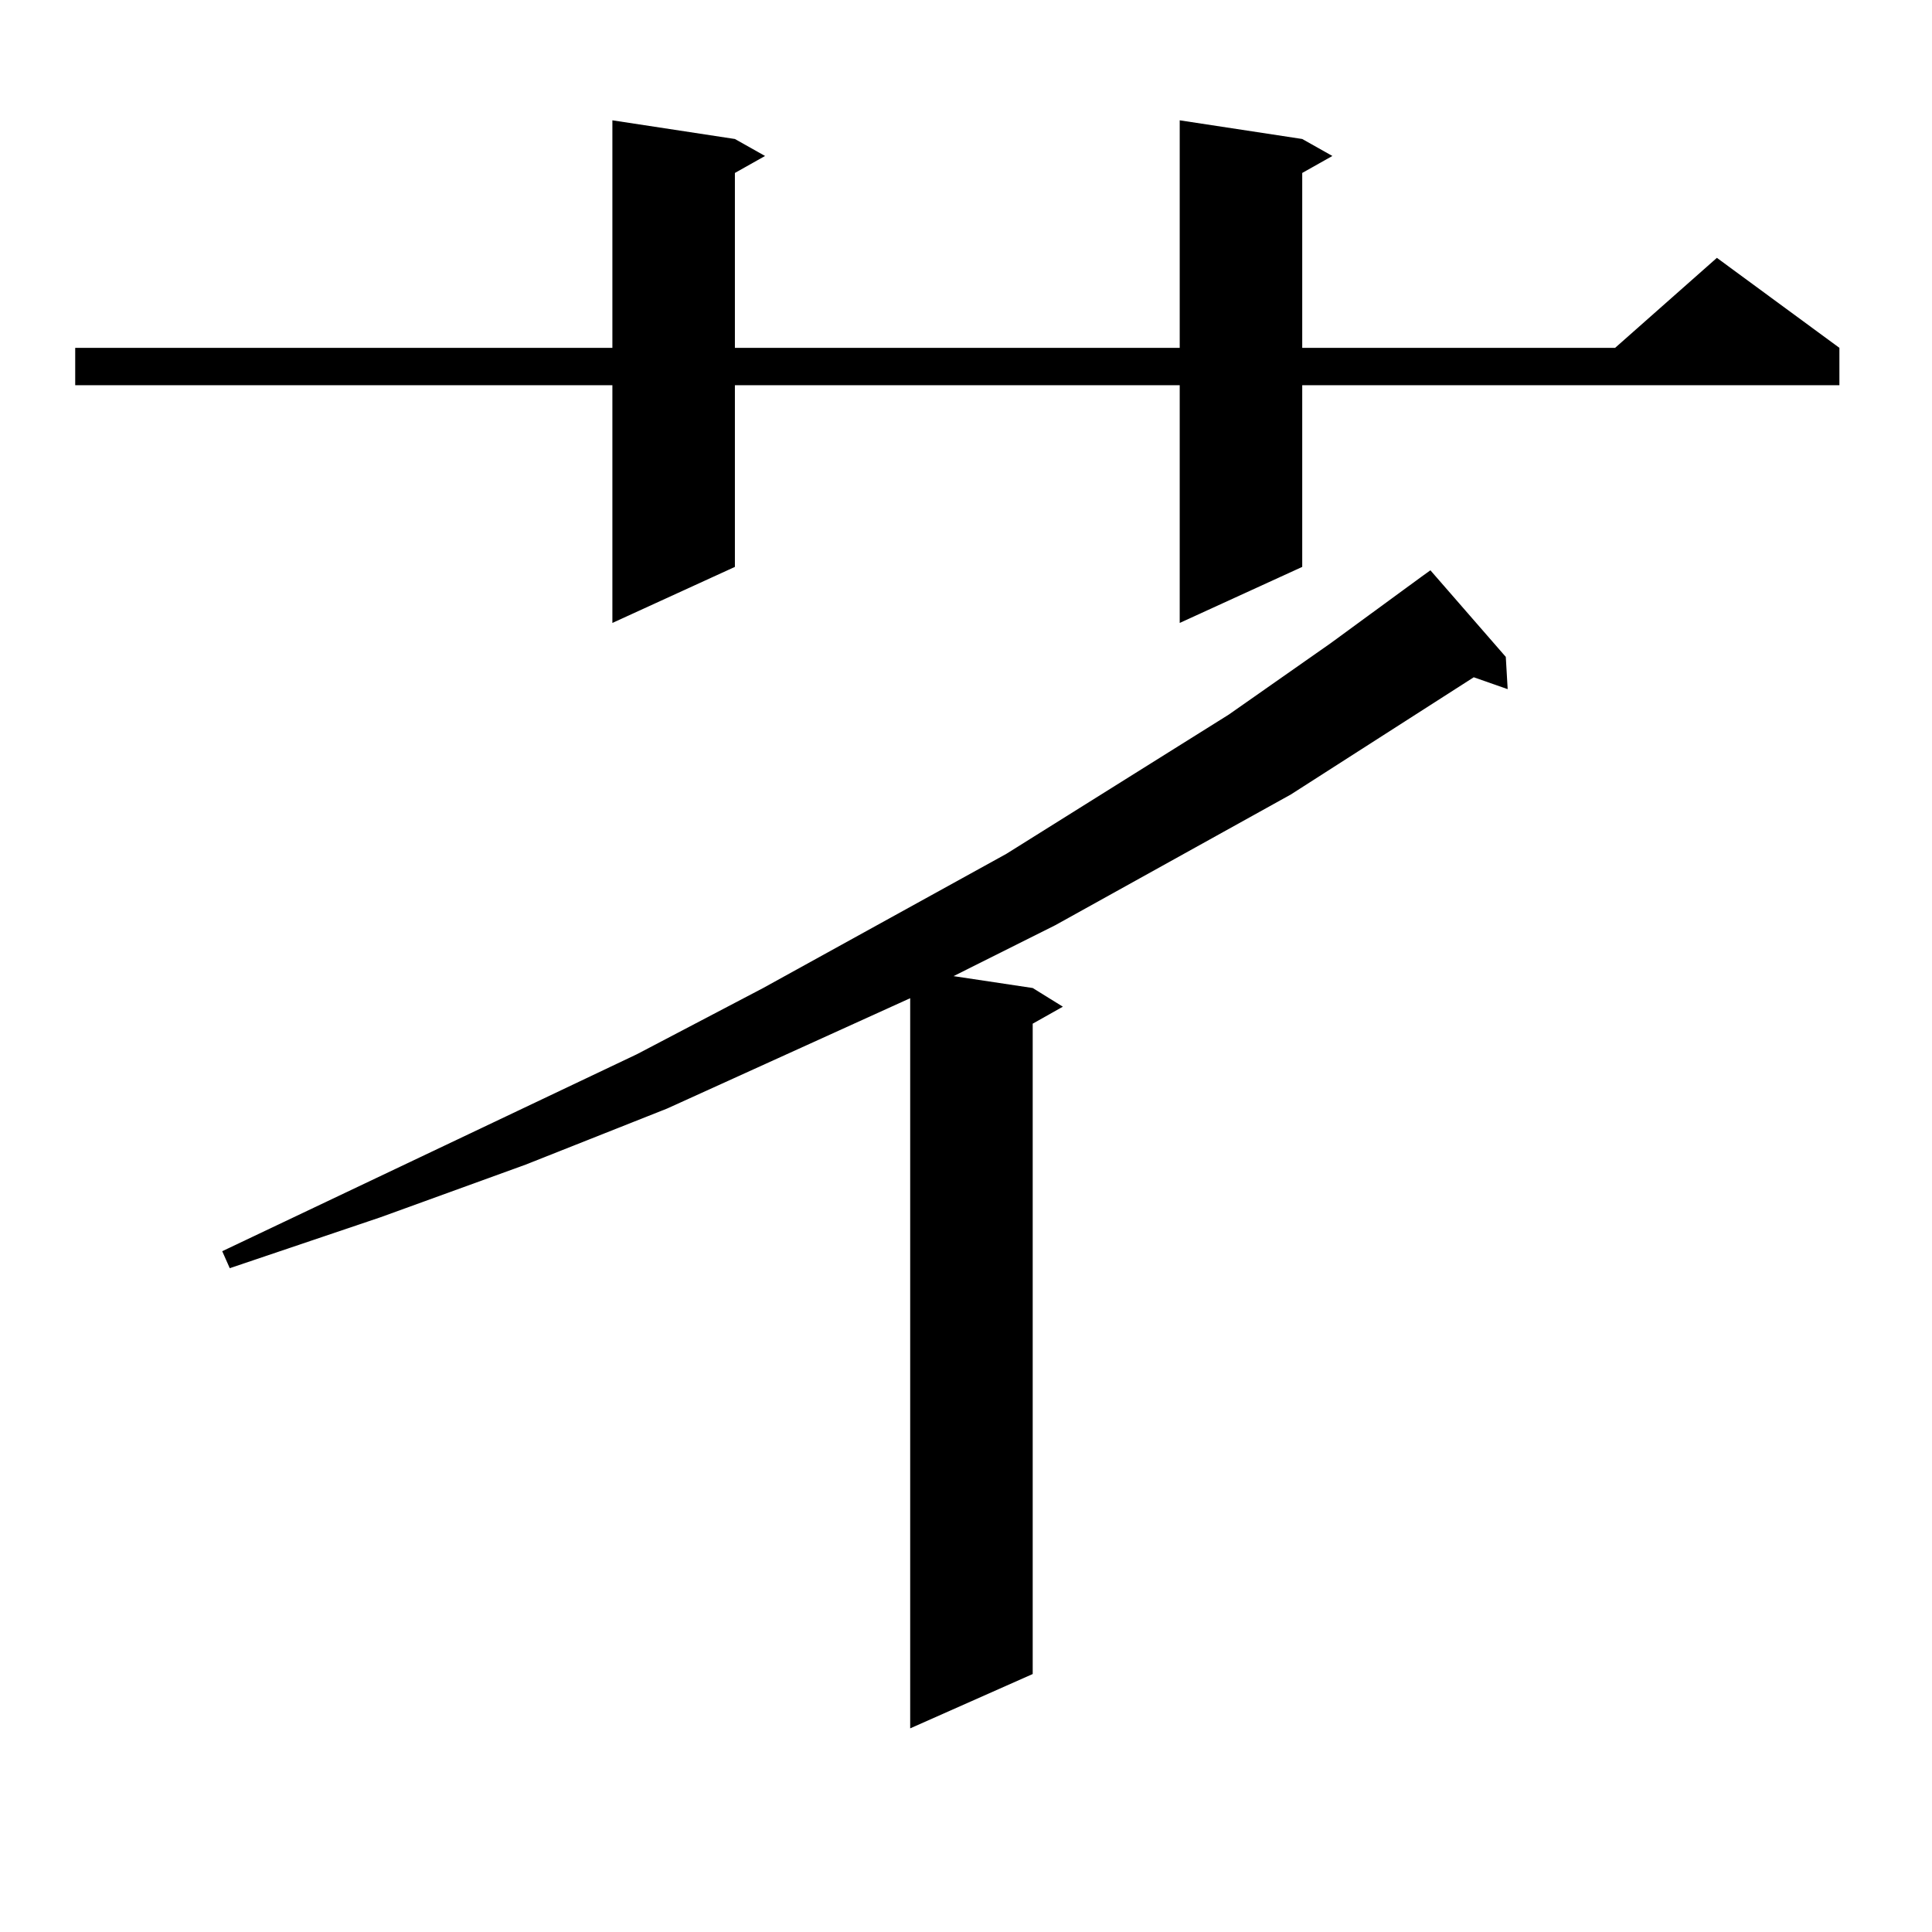
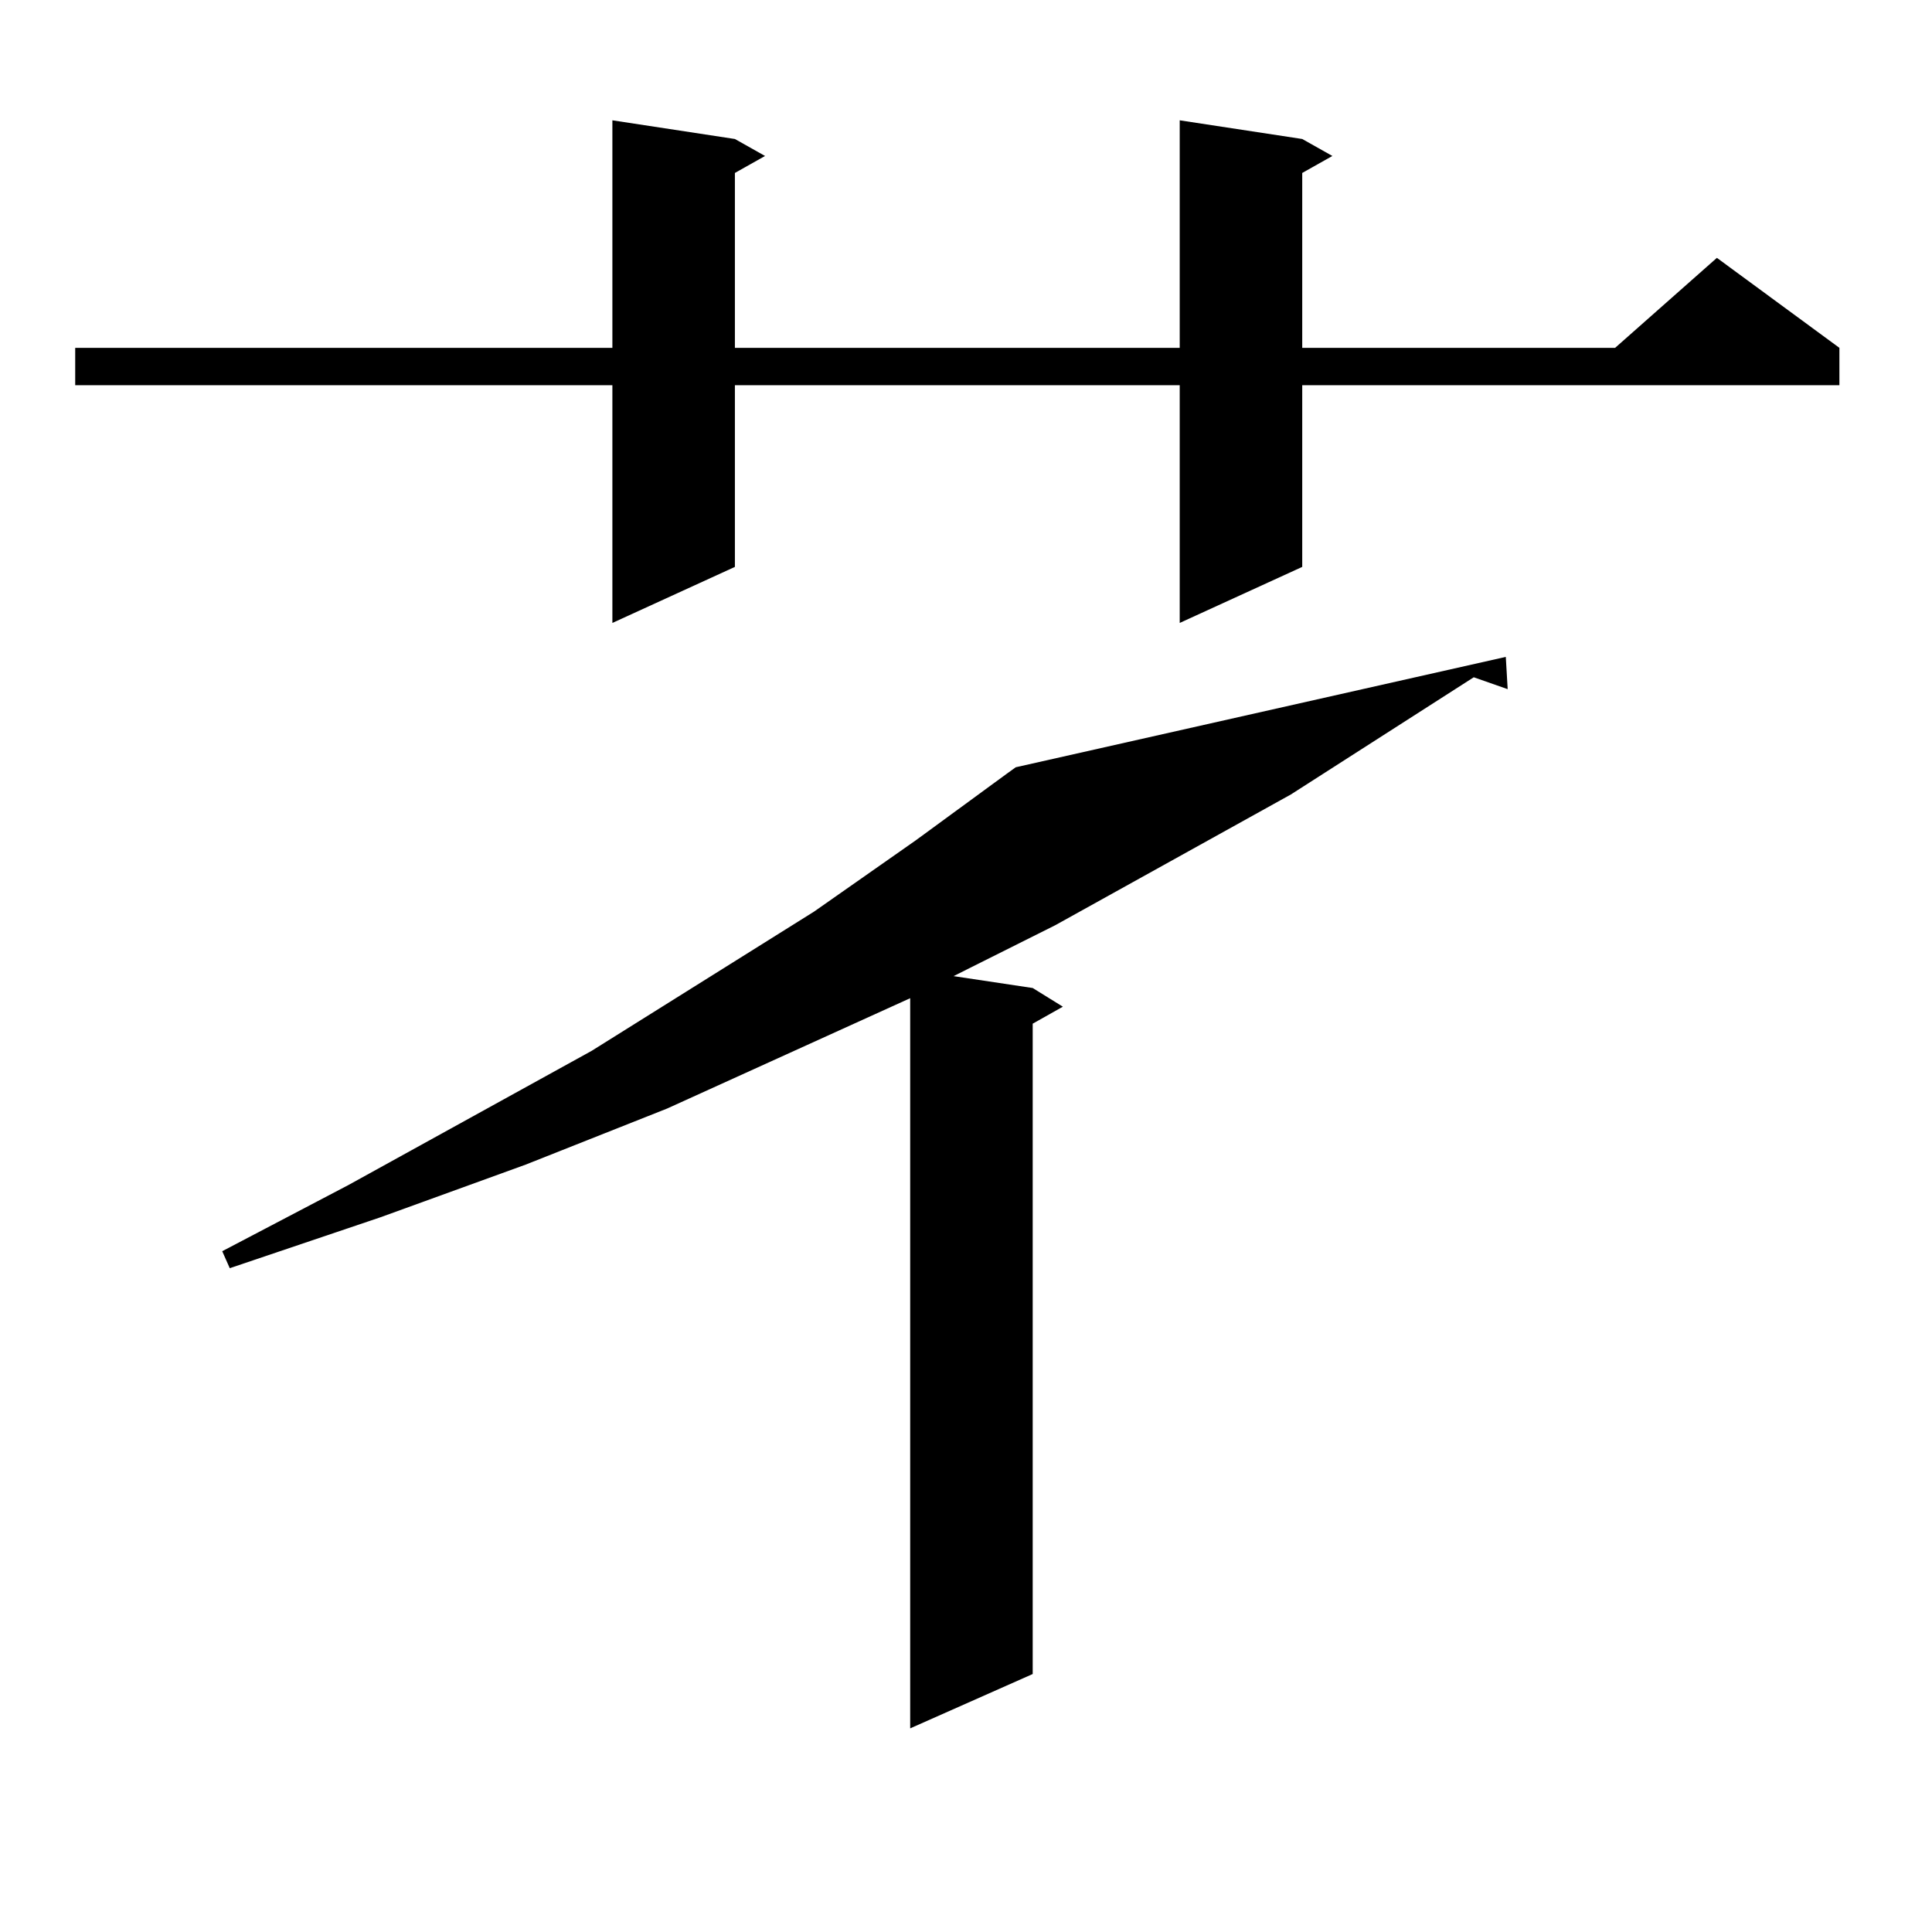
<svg xmlns="http://www.w3.org/2000/svg" version="1.1" id="图层_1" x="0px" y="0px" width="1000px" height="1000px" viewBox="0 0 1000 1000" enable-background="new 0 0 1000 1000" xml:space="preserve">
-   <path d="M674.032,71.941l15.609,8.789l-15.609,8.789v90.527h161.947l52.682-46.582l63.413,46.582v19.336H674.032v94.043  l-63.413,29.004V199.383H380.381v94.043l-63.413,29.004V199.383H38.926v-19.336h278.042V62.273l63.413,9.668l15.609,8.789  l-15.609,8.789v90.527h230.238V62.273L674.032,71.941z M779.396,340.008l0.976,16.699l-17.561-6.152l-94.632,60.645L546.23,478.875  l-52.682,26.367l40.975,6.152l15.609,9.668l-15.609,8.789v336.621l-63.413,28.125v-377.93L345.26,573.797l-73.169,29.004  l-75.12,27.246l-78.047,26.367l-3.902-8.789L329.65,545.672l65.364-34.277l125.851-69.434l115.119-72.07l52.682-36.914  l46.828-34.277l4.878-3.516L779.396,340.008z" />
+   <path d="M674.032,71.941l15.609,8.789l-15.609,8.789v90.527h161.947l52.682-46.582l63.413,46.582v19.336H674.032v94.043  l-63.413,29.004V199.383H380.381v94.043l-63.413,29.004V199.383H38.926v-19.336h278.042V62.273l63.413,9.668l15.609,8.789  l-15.609,8.789v90.527h230.238V62.273L674.032,71.941z M779.396,340.008l0.976,16.699l-17.561-6.152l-94.632,60.645L546.23,478.875  l-52.682,26.367l40.975,6.152l15.609,9.668l-15.609,8.789v336.621l-63.413,28.125v-377.93L345.26,573.797l-73.169,29.004  l-75.12,27.246l-78.047,26.367l-3.902-8.789l65.364-34.277l125.851-69.434l115.119-72.07l52.682-36.914  l46.828-34.277l4.878-3.516L779.396,340.008z" />
</svg>